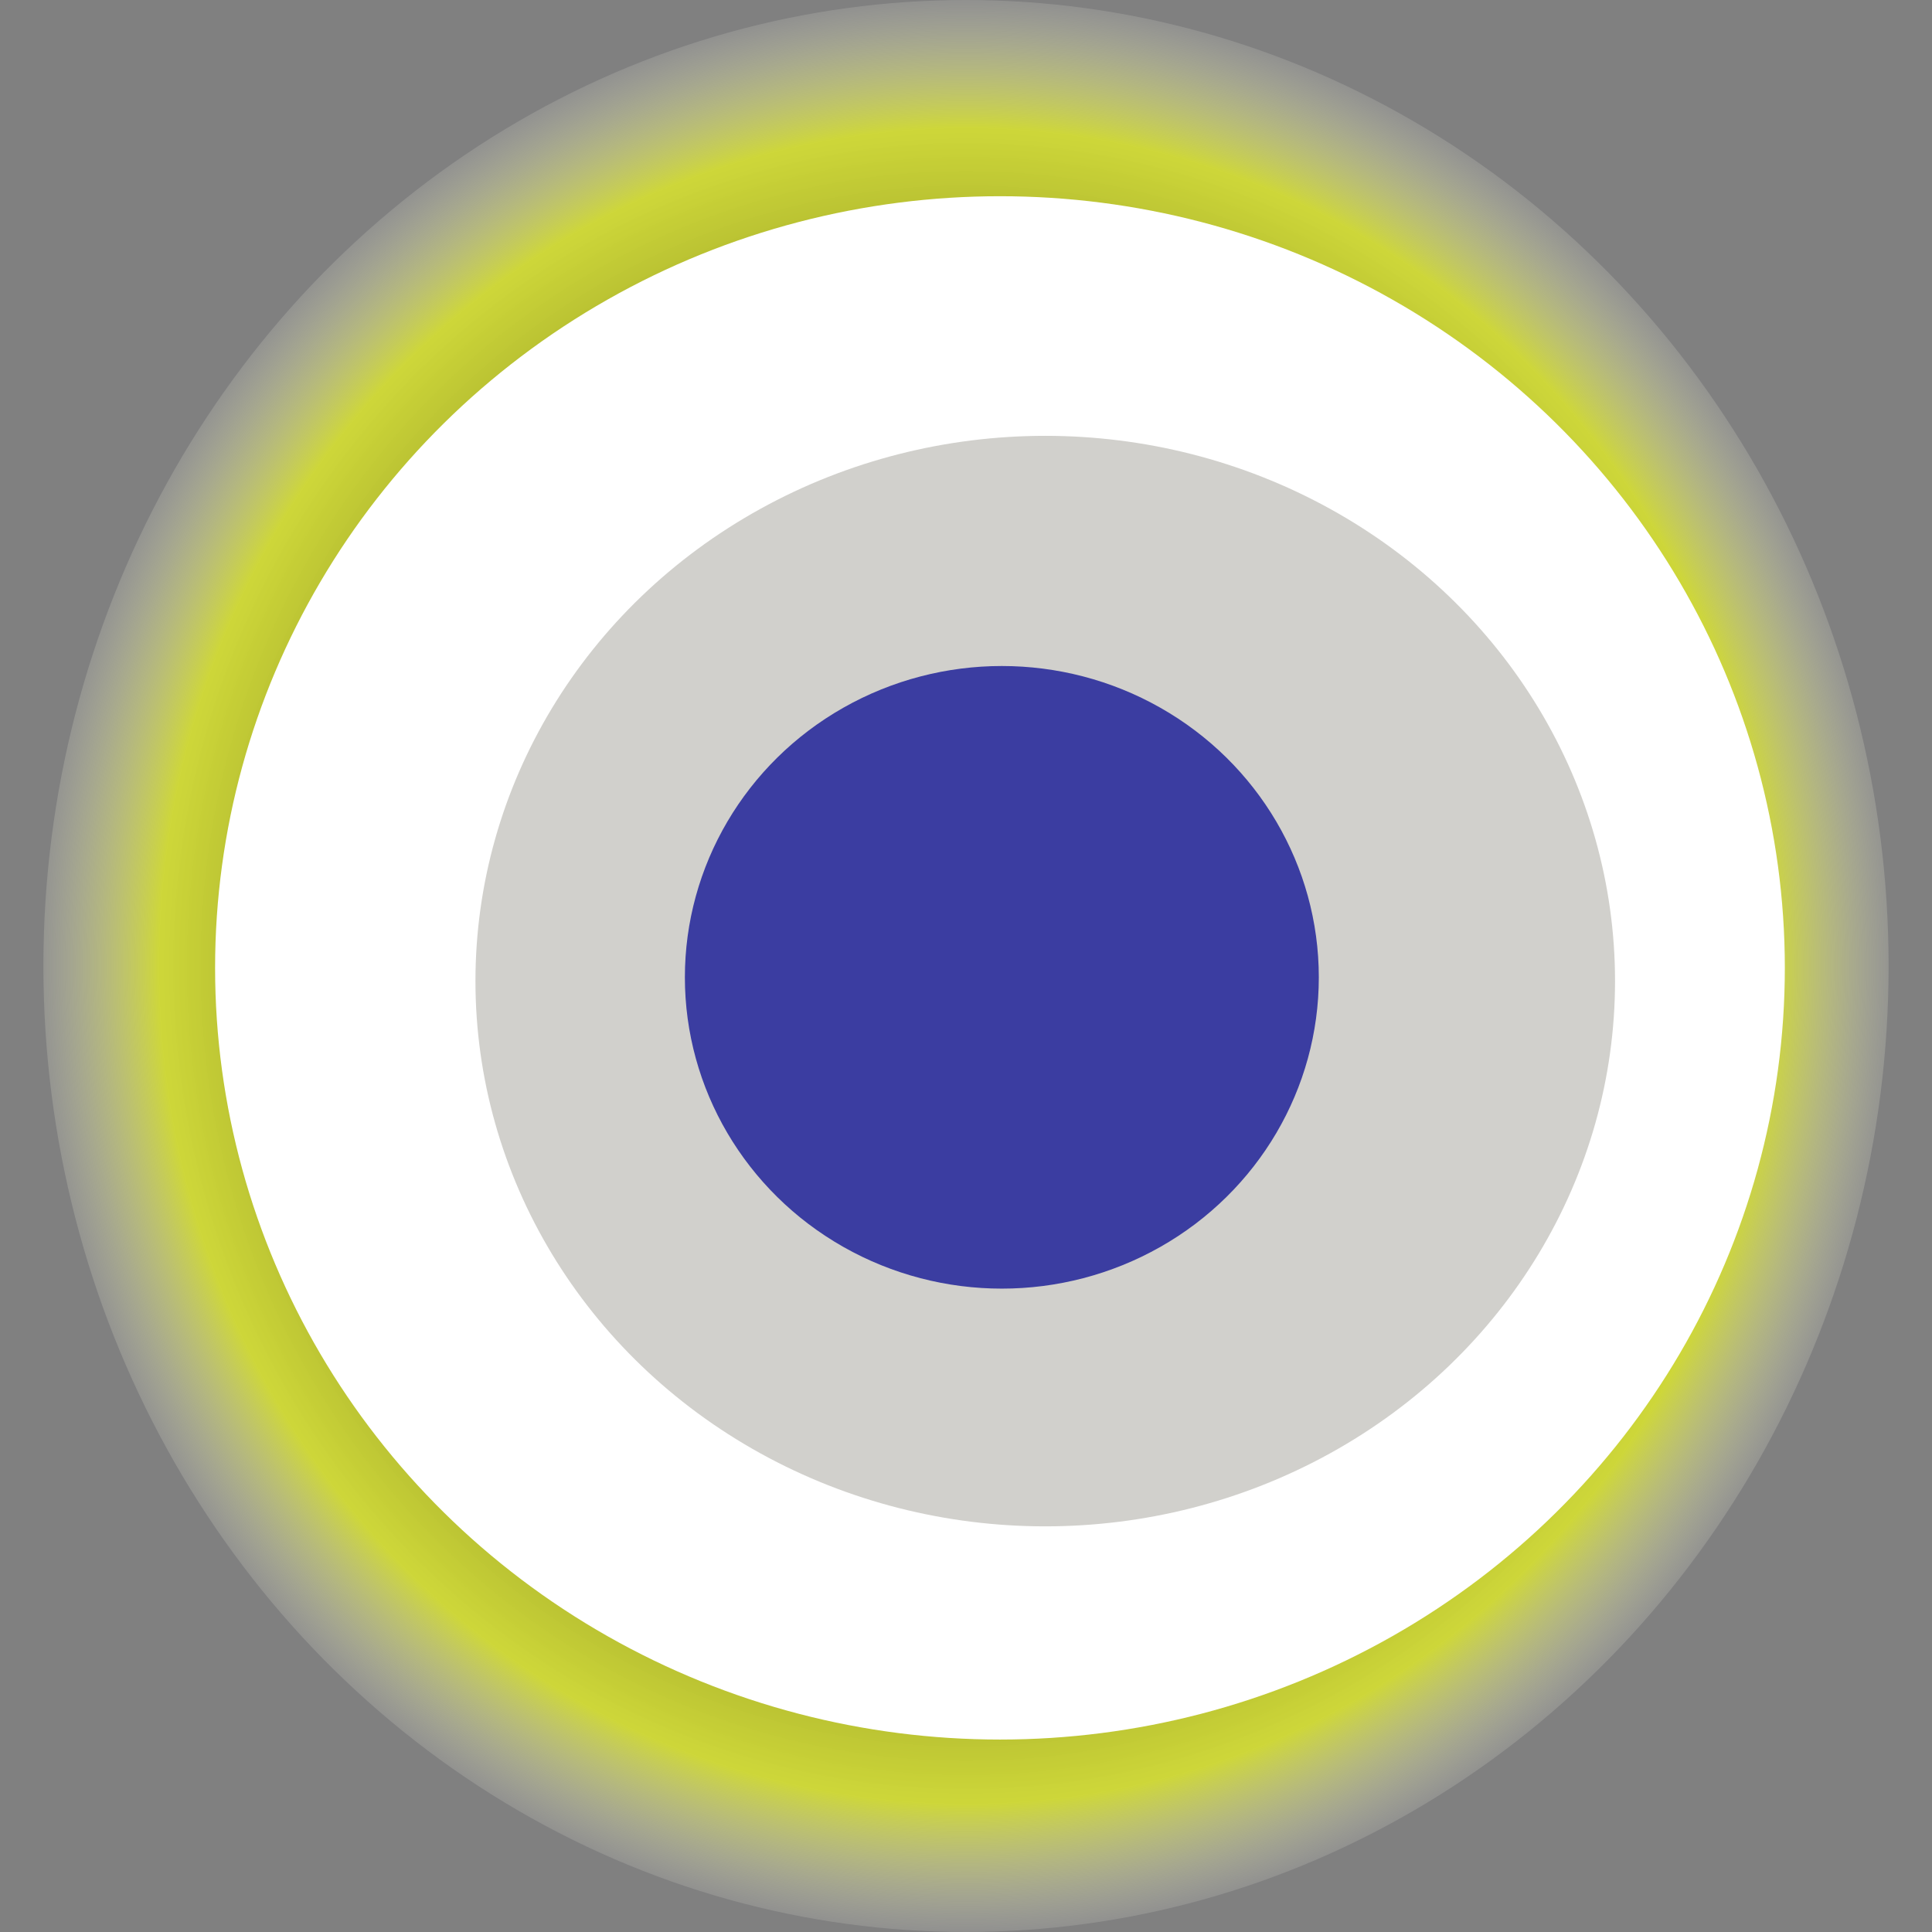
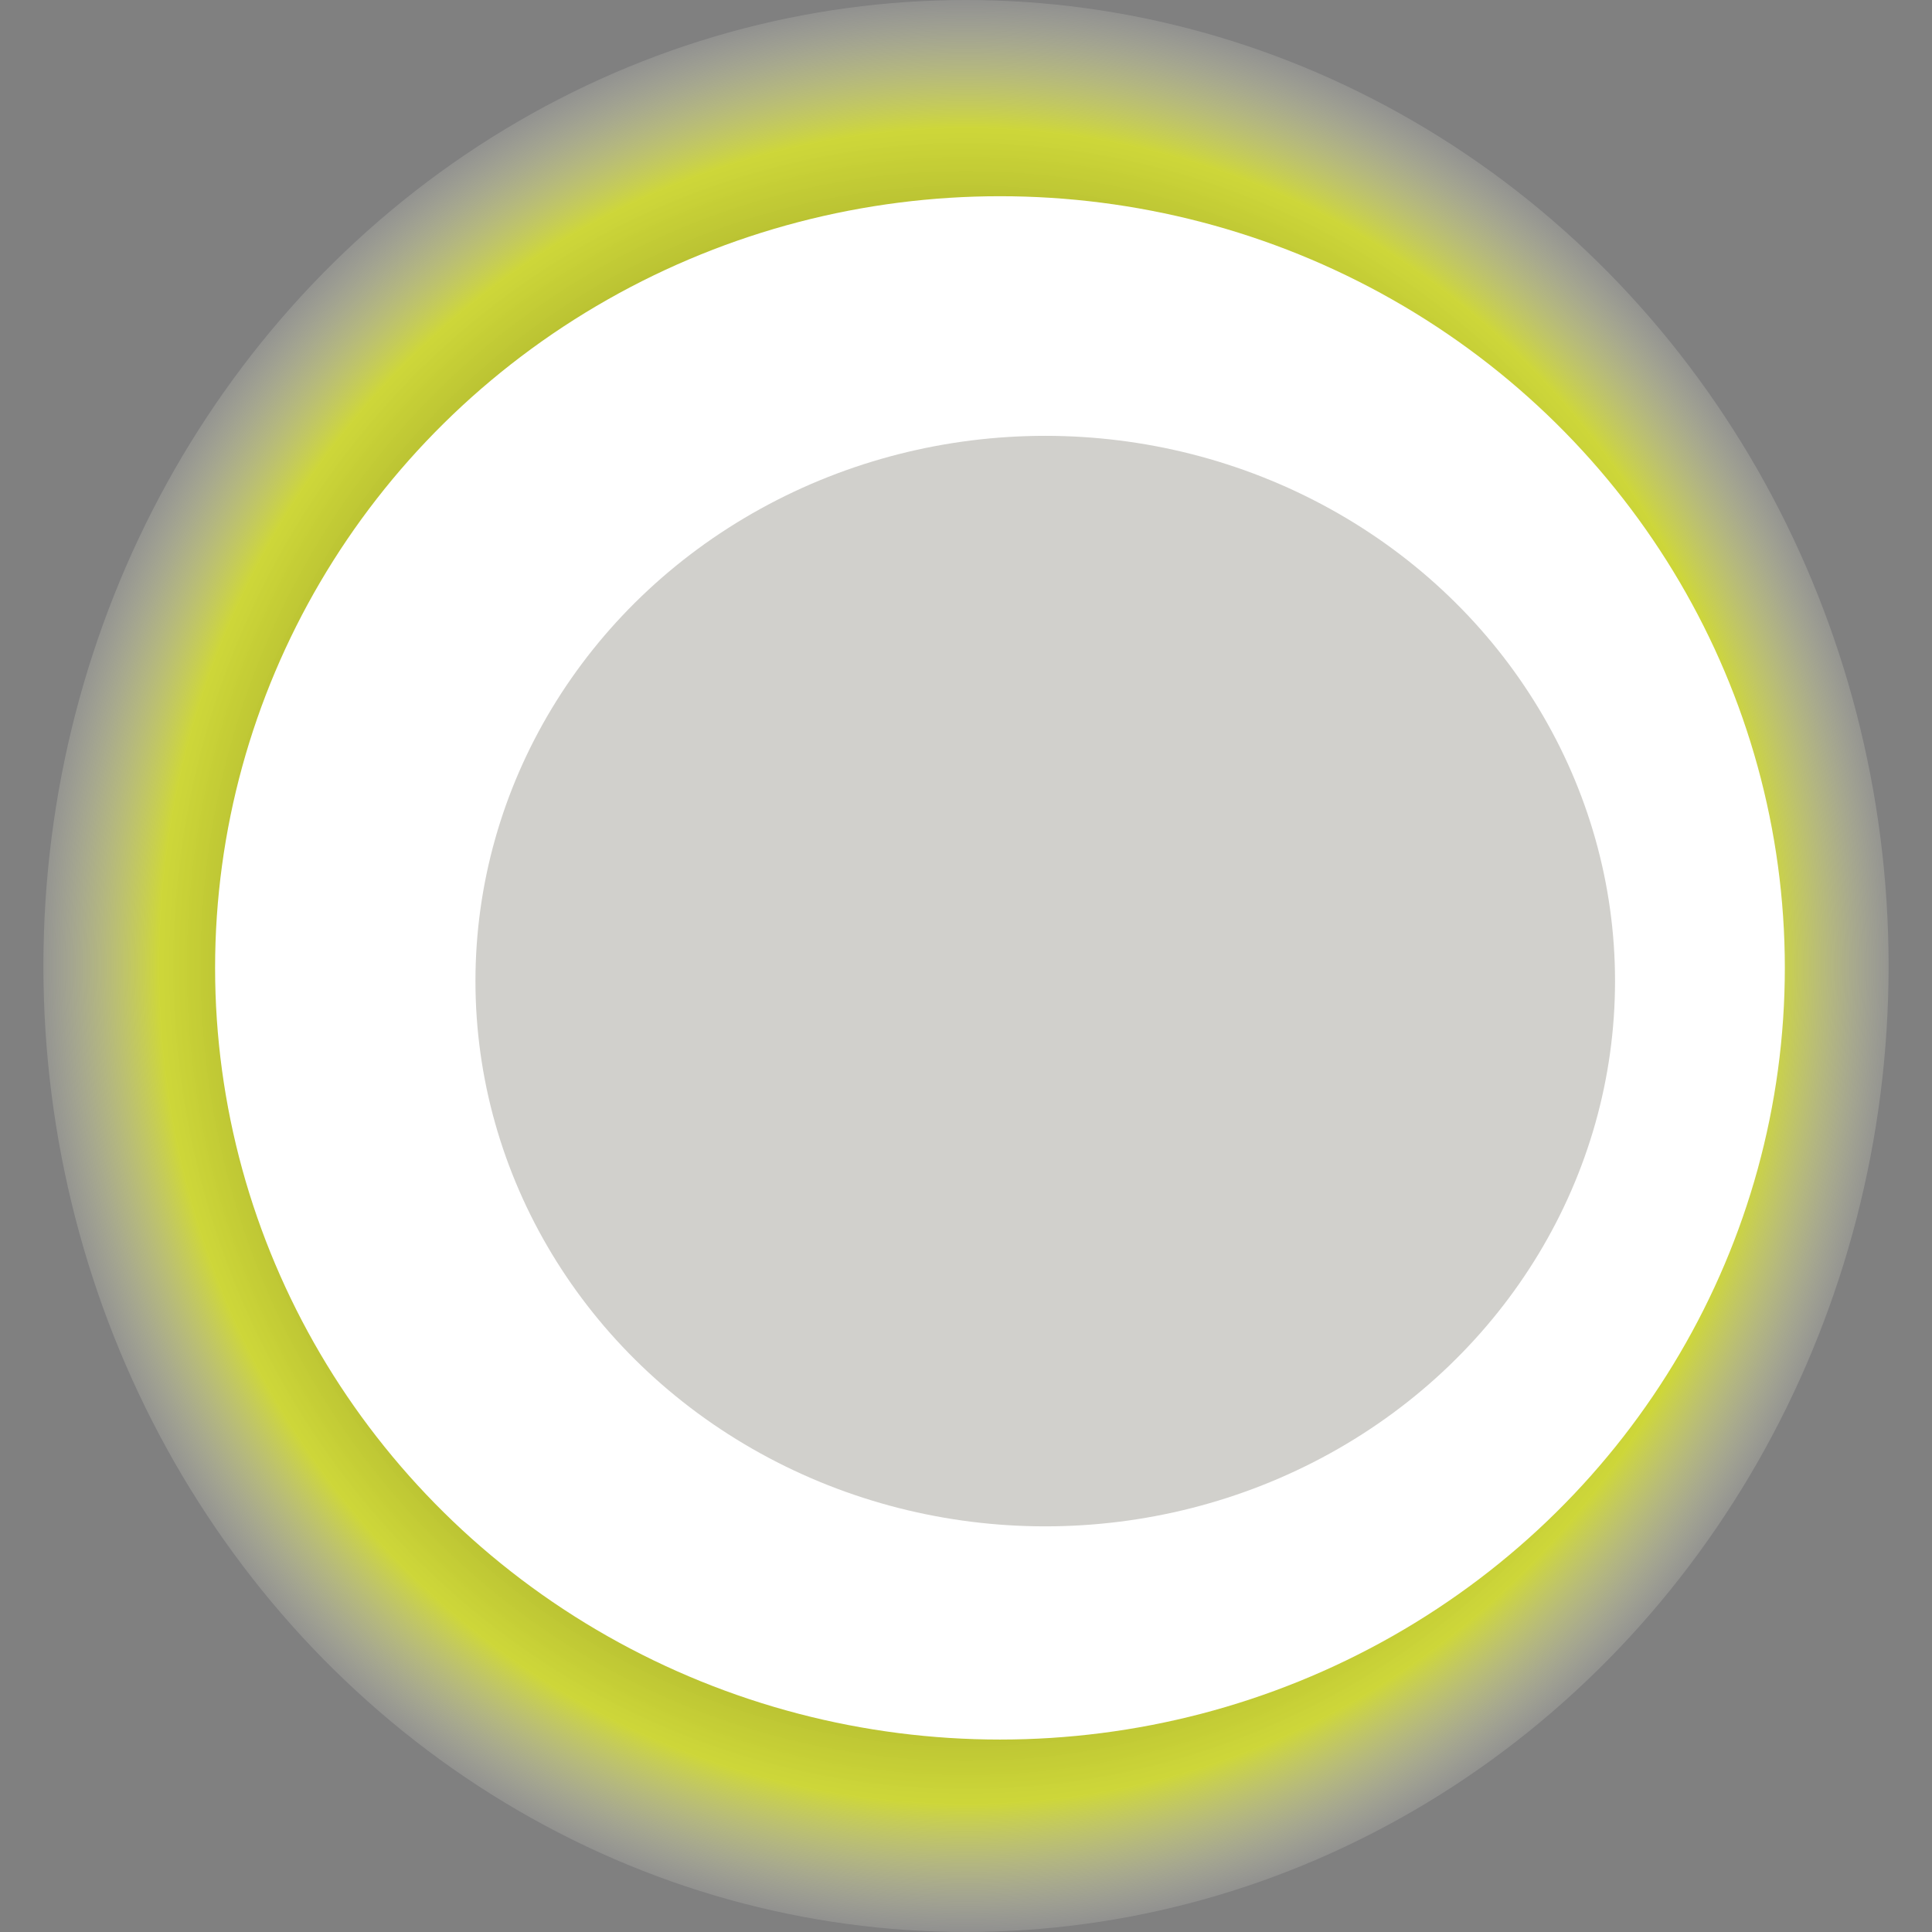
<svg xmlns="http://www.w3.org/2000/svg" width="1024" height="1024">
  <rect width="100%" height="100%" fill="#808080" stroke="none" />
  <g>
    <title>0xd34b36f9cfde1c5e9f5de1124b21556fdc03dbc6</title>
    <ellipse ry="512" rx="489" cy="512" cx="512" fill="url(#e_1_g)" />
    <ellipse ry="409" rx="416" cy="513" cx="530" fill="#FFF" />
    <ellipse ry="289" rx="302" cy="520" cx="554" fill="rgba(27,24,0,0.2)" />
-     <ellipse ry="165" rx="168" cy="518" cx="531" fill="rgba(22, 24, 150, 0.8)" />
    <animateTransform attributeName="transform" begin="0s" dur="21s" type="rotate" from="0 512 512" to="360 512 512" repeatCount="indefinite" />
    <defs>
      <radialGradient id="e_1_g">
        <stop offset="30%" stop-color="#000" />
        <stop offset="86%" stop-color="rgba(239,252,27,0.7)" />
        <stop offset="100%" stop-color="rgba(255,255,255,0.1)" />
      </radialGradient>
    </defs>
  </g>
</svg>